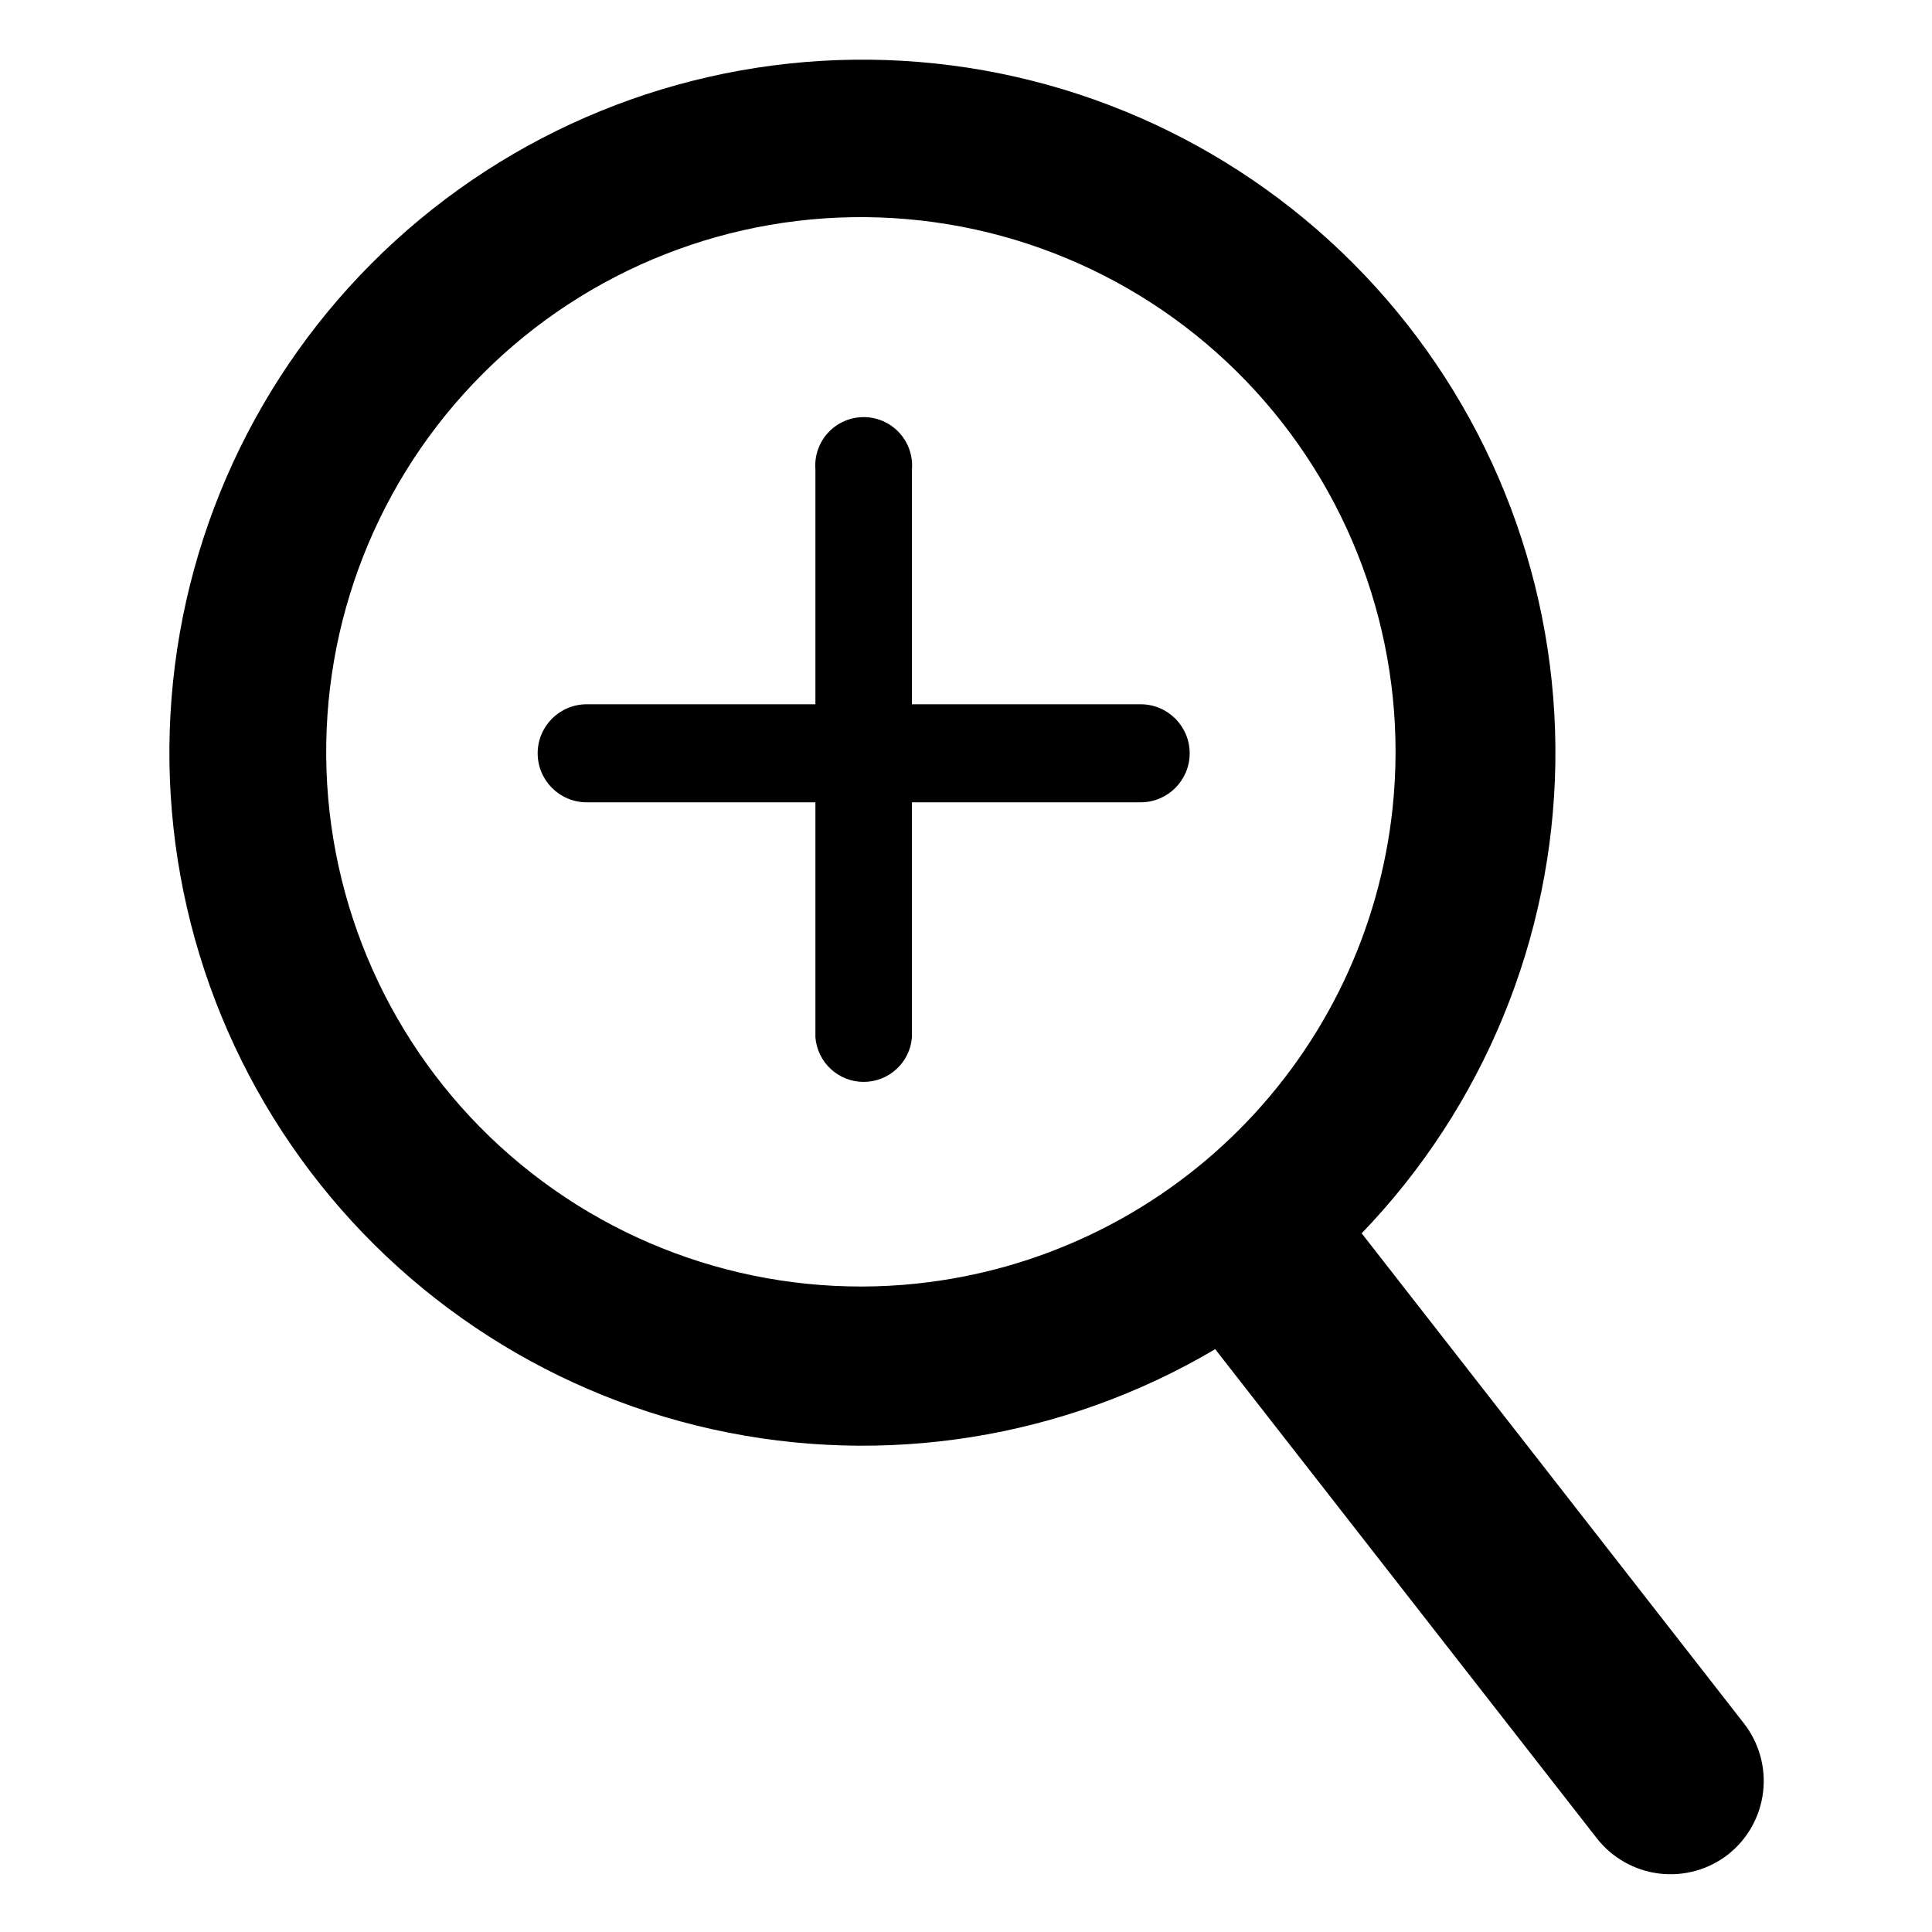
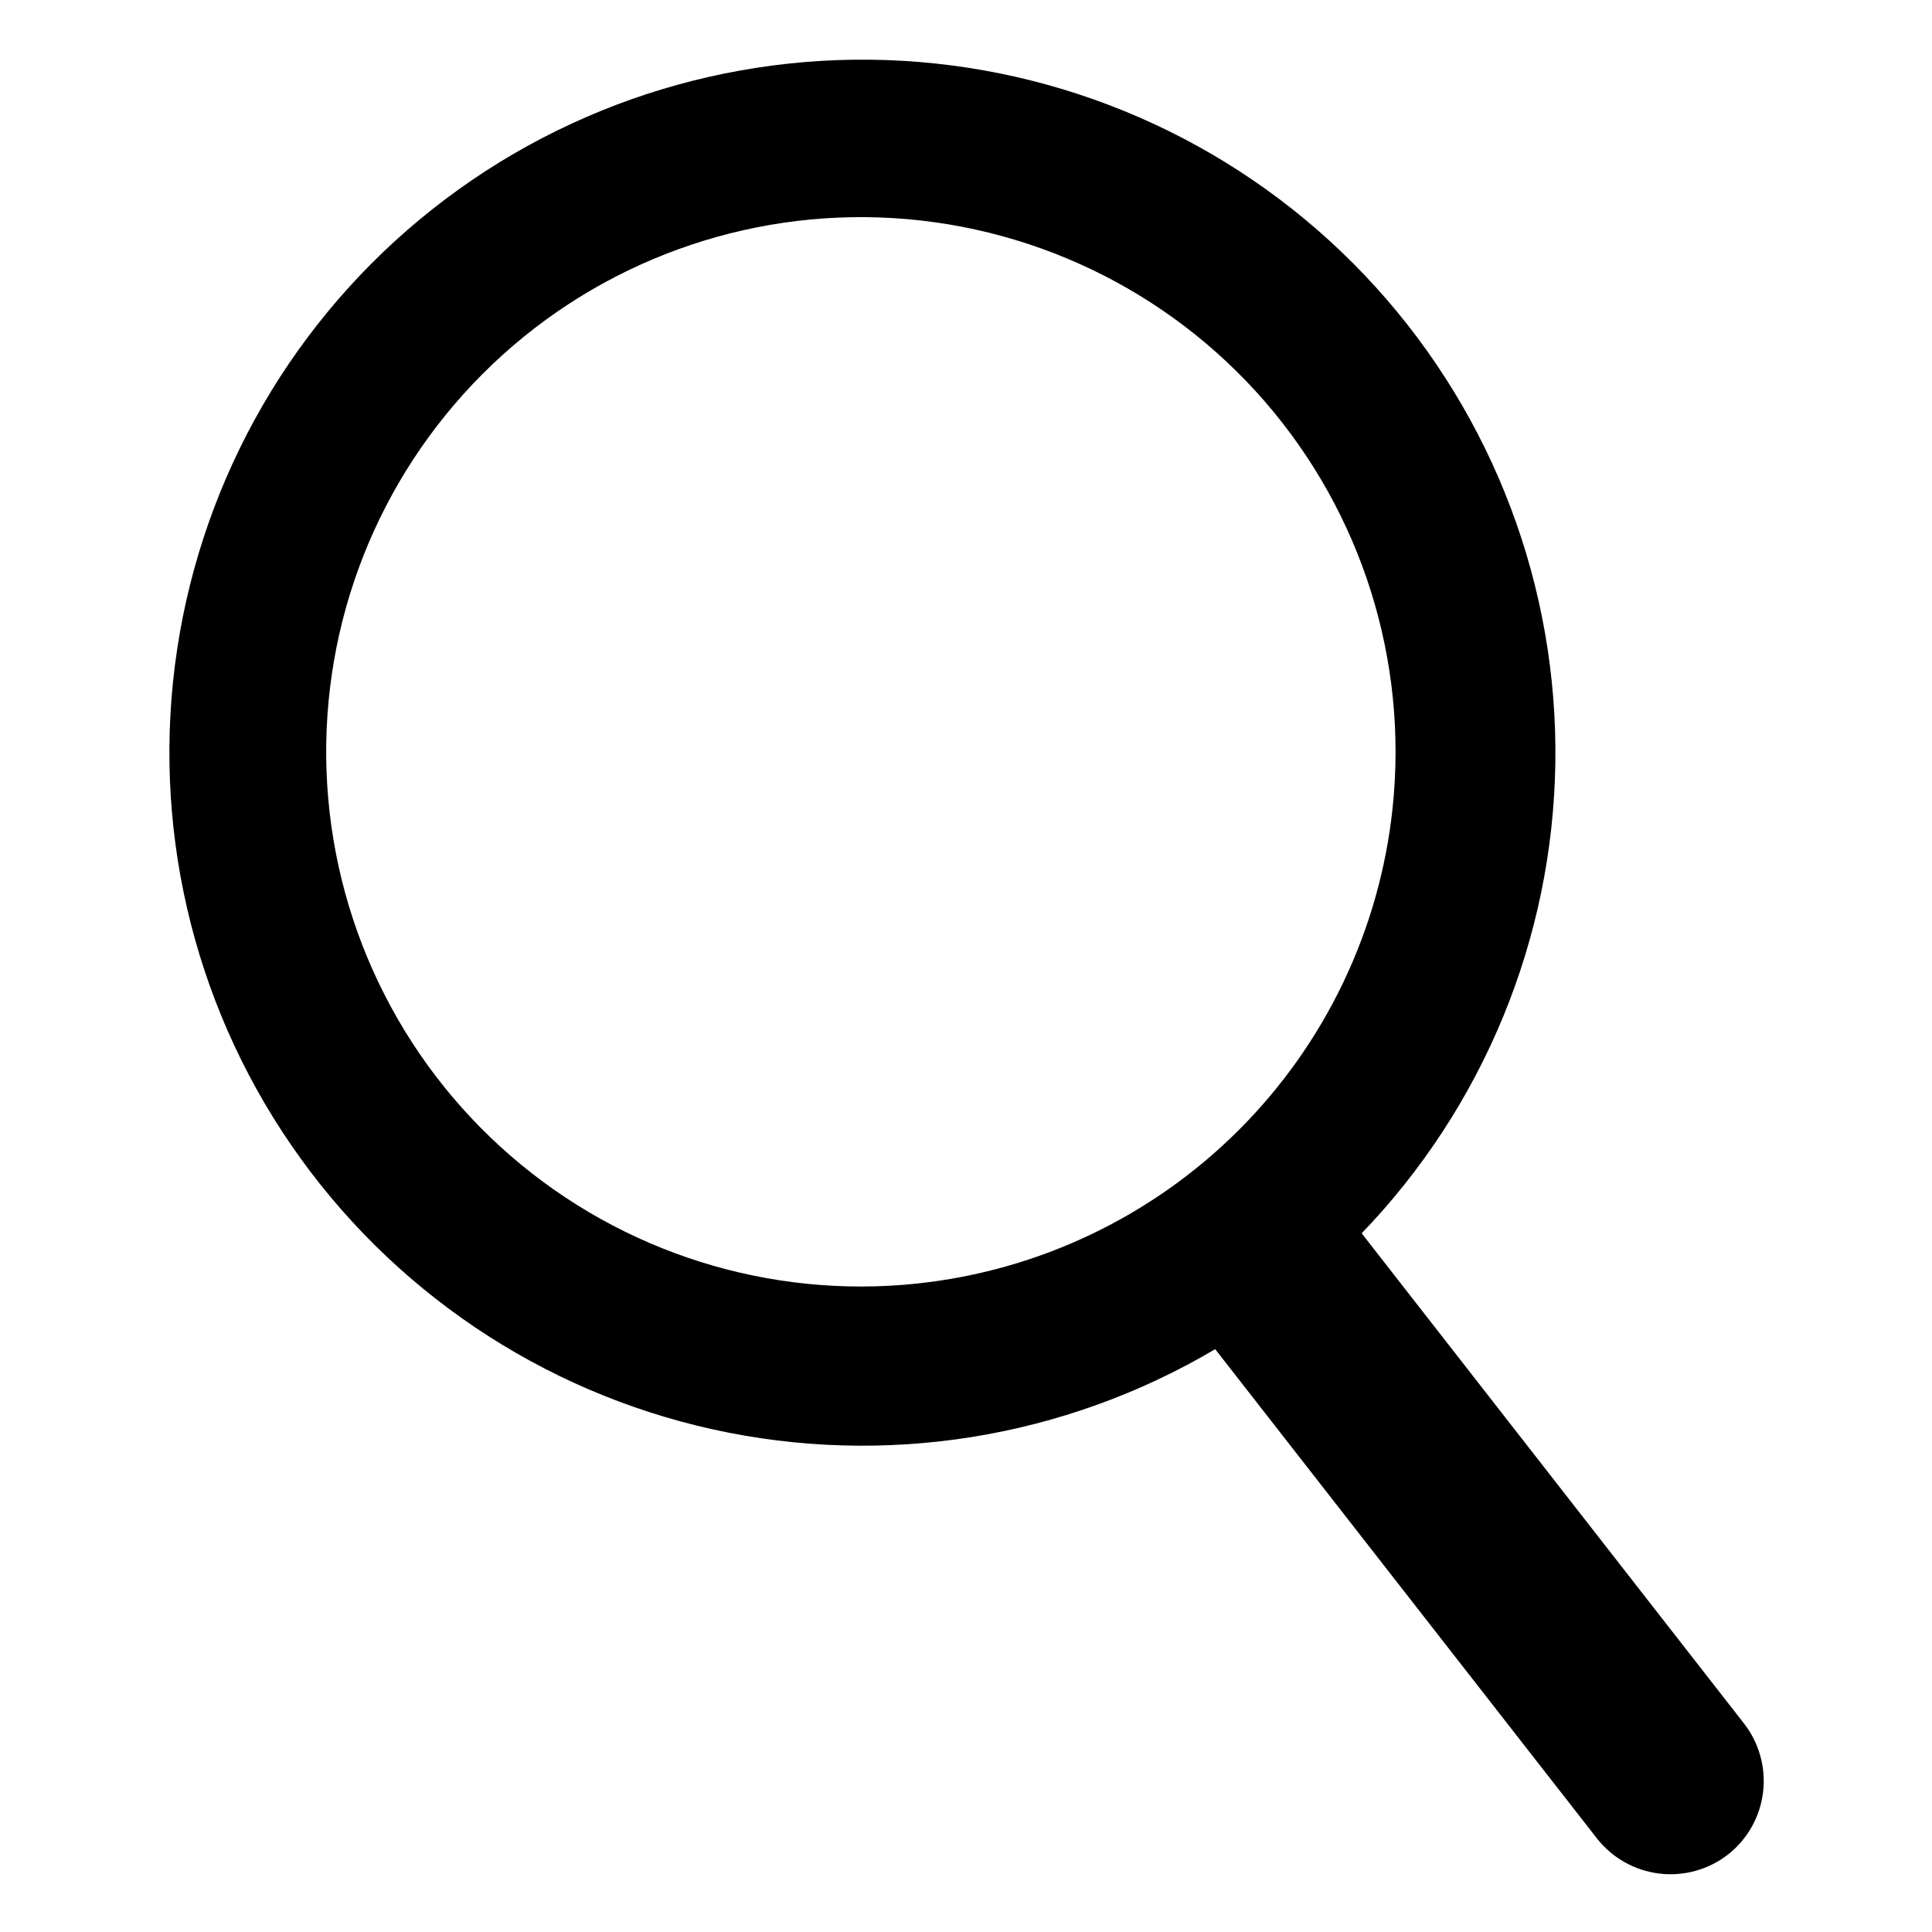
<svg xmlns="http://www.w3.org/2000/svg" fill="#000000" width="800px" height="800px" version="1.1" viewBox="144 144 512 512">
  <g>
    <path d="m606.17 600.73-101.31-129.89c32.289-33.547 50.637-78.102 51.324-124.66 0.688-46.555-16.332-91.637-47.621-126.12-31.285-34.484-74.504-55.797-120.91-59.629-46.406-3.828-92.531 10.113-129.05 39-36.516 28.887-60.695 70.566-67.652 116.61-6.953 46.039 3.84 93.004 30.199 131.39 26.355 38.383 66.305 65.324 111.77 75.371 45.465 10.047 93.047 2.449 133.12-21.258l101.16 129.65c4.066 5.188 10.027 8.543 16.57 9.324 6.543 0.785 13.129-1.07 18.305-5.152 5.106-4.07 8.398-9.992 9.164-16.477s-1.055-13.012-5.07-18.16zm-219.08-116.58c-39.094 4.148-78.156-8.133-107.84-33.906-29.688-25.77-47.332-62.719-48.719-102.01-1.387-39.289 13.613-77.387 41.414-105.19 27.797-27.801 65.898-42.801 105.19-41.414 39.289 1.387 76.234 19.031 102.01 48.719 25.773 29.688 38.051 68.75 33.902 107.84-3.418 32.234-17.789 62.32-40.711 85.242-22.918 22.918-53.004 37.289-85.238 40.711z" />
-     <path d="m446.29 330.64h-60.613v-62.266c0.281-3.566-0.941-7.09-3.371-9.715-2.43-2.629-5.844-4.121-9.422-4.121s-6.992 1.492-9.422 4.121c-2.43 2.625-3.648 6.148-3.371 9.715v62.27h-60.613v-0.004c-7.172 0-12.988 5.816-12.988 12.992 0 7.172 5.816 12.988 12.988 12.988h60.613v62.266c0.527 6.676 6.098 11.828 12.793 11.828 6.699 0 12.27-5.152 12.793-11.828v-62.266h60.613c7.176 0 12.988-5.816 12.988-12.988 0-7.176-5.812-12.992-12.988-12.992z" />
  </g>
</svg>